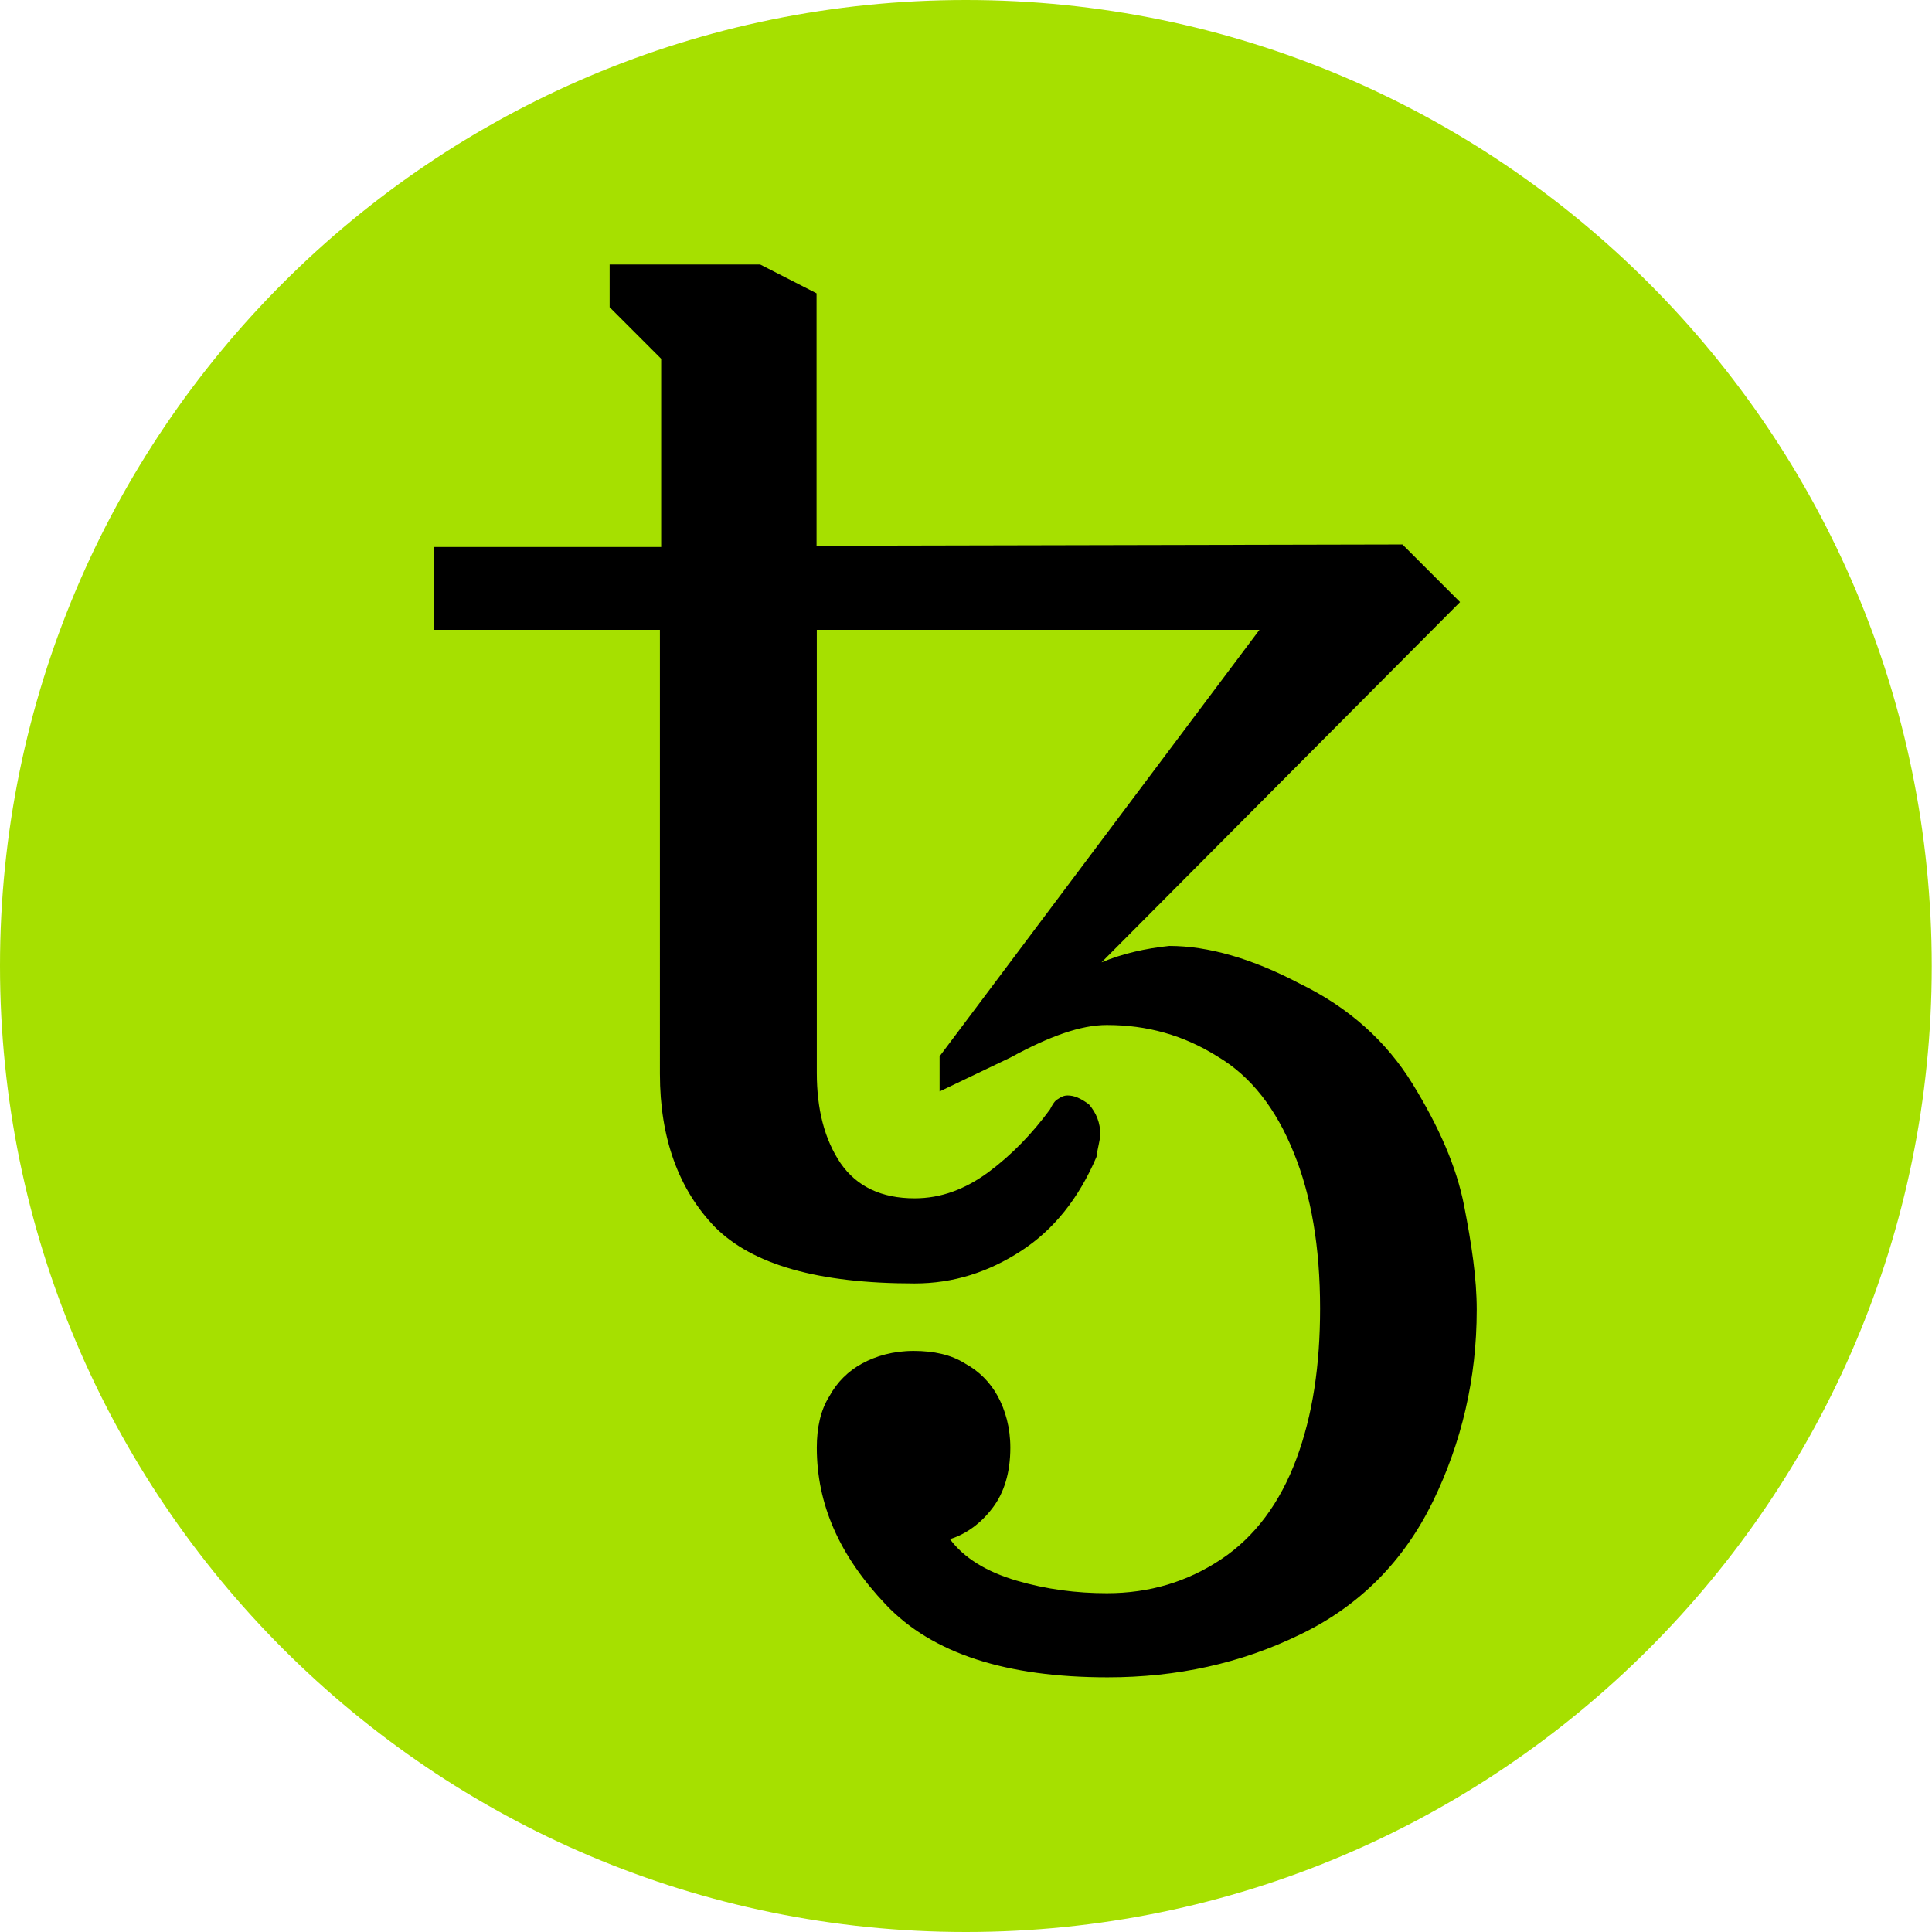
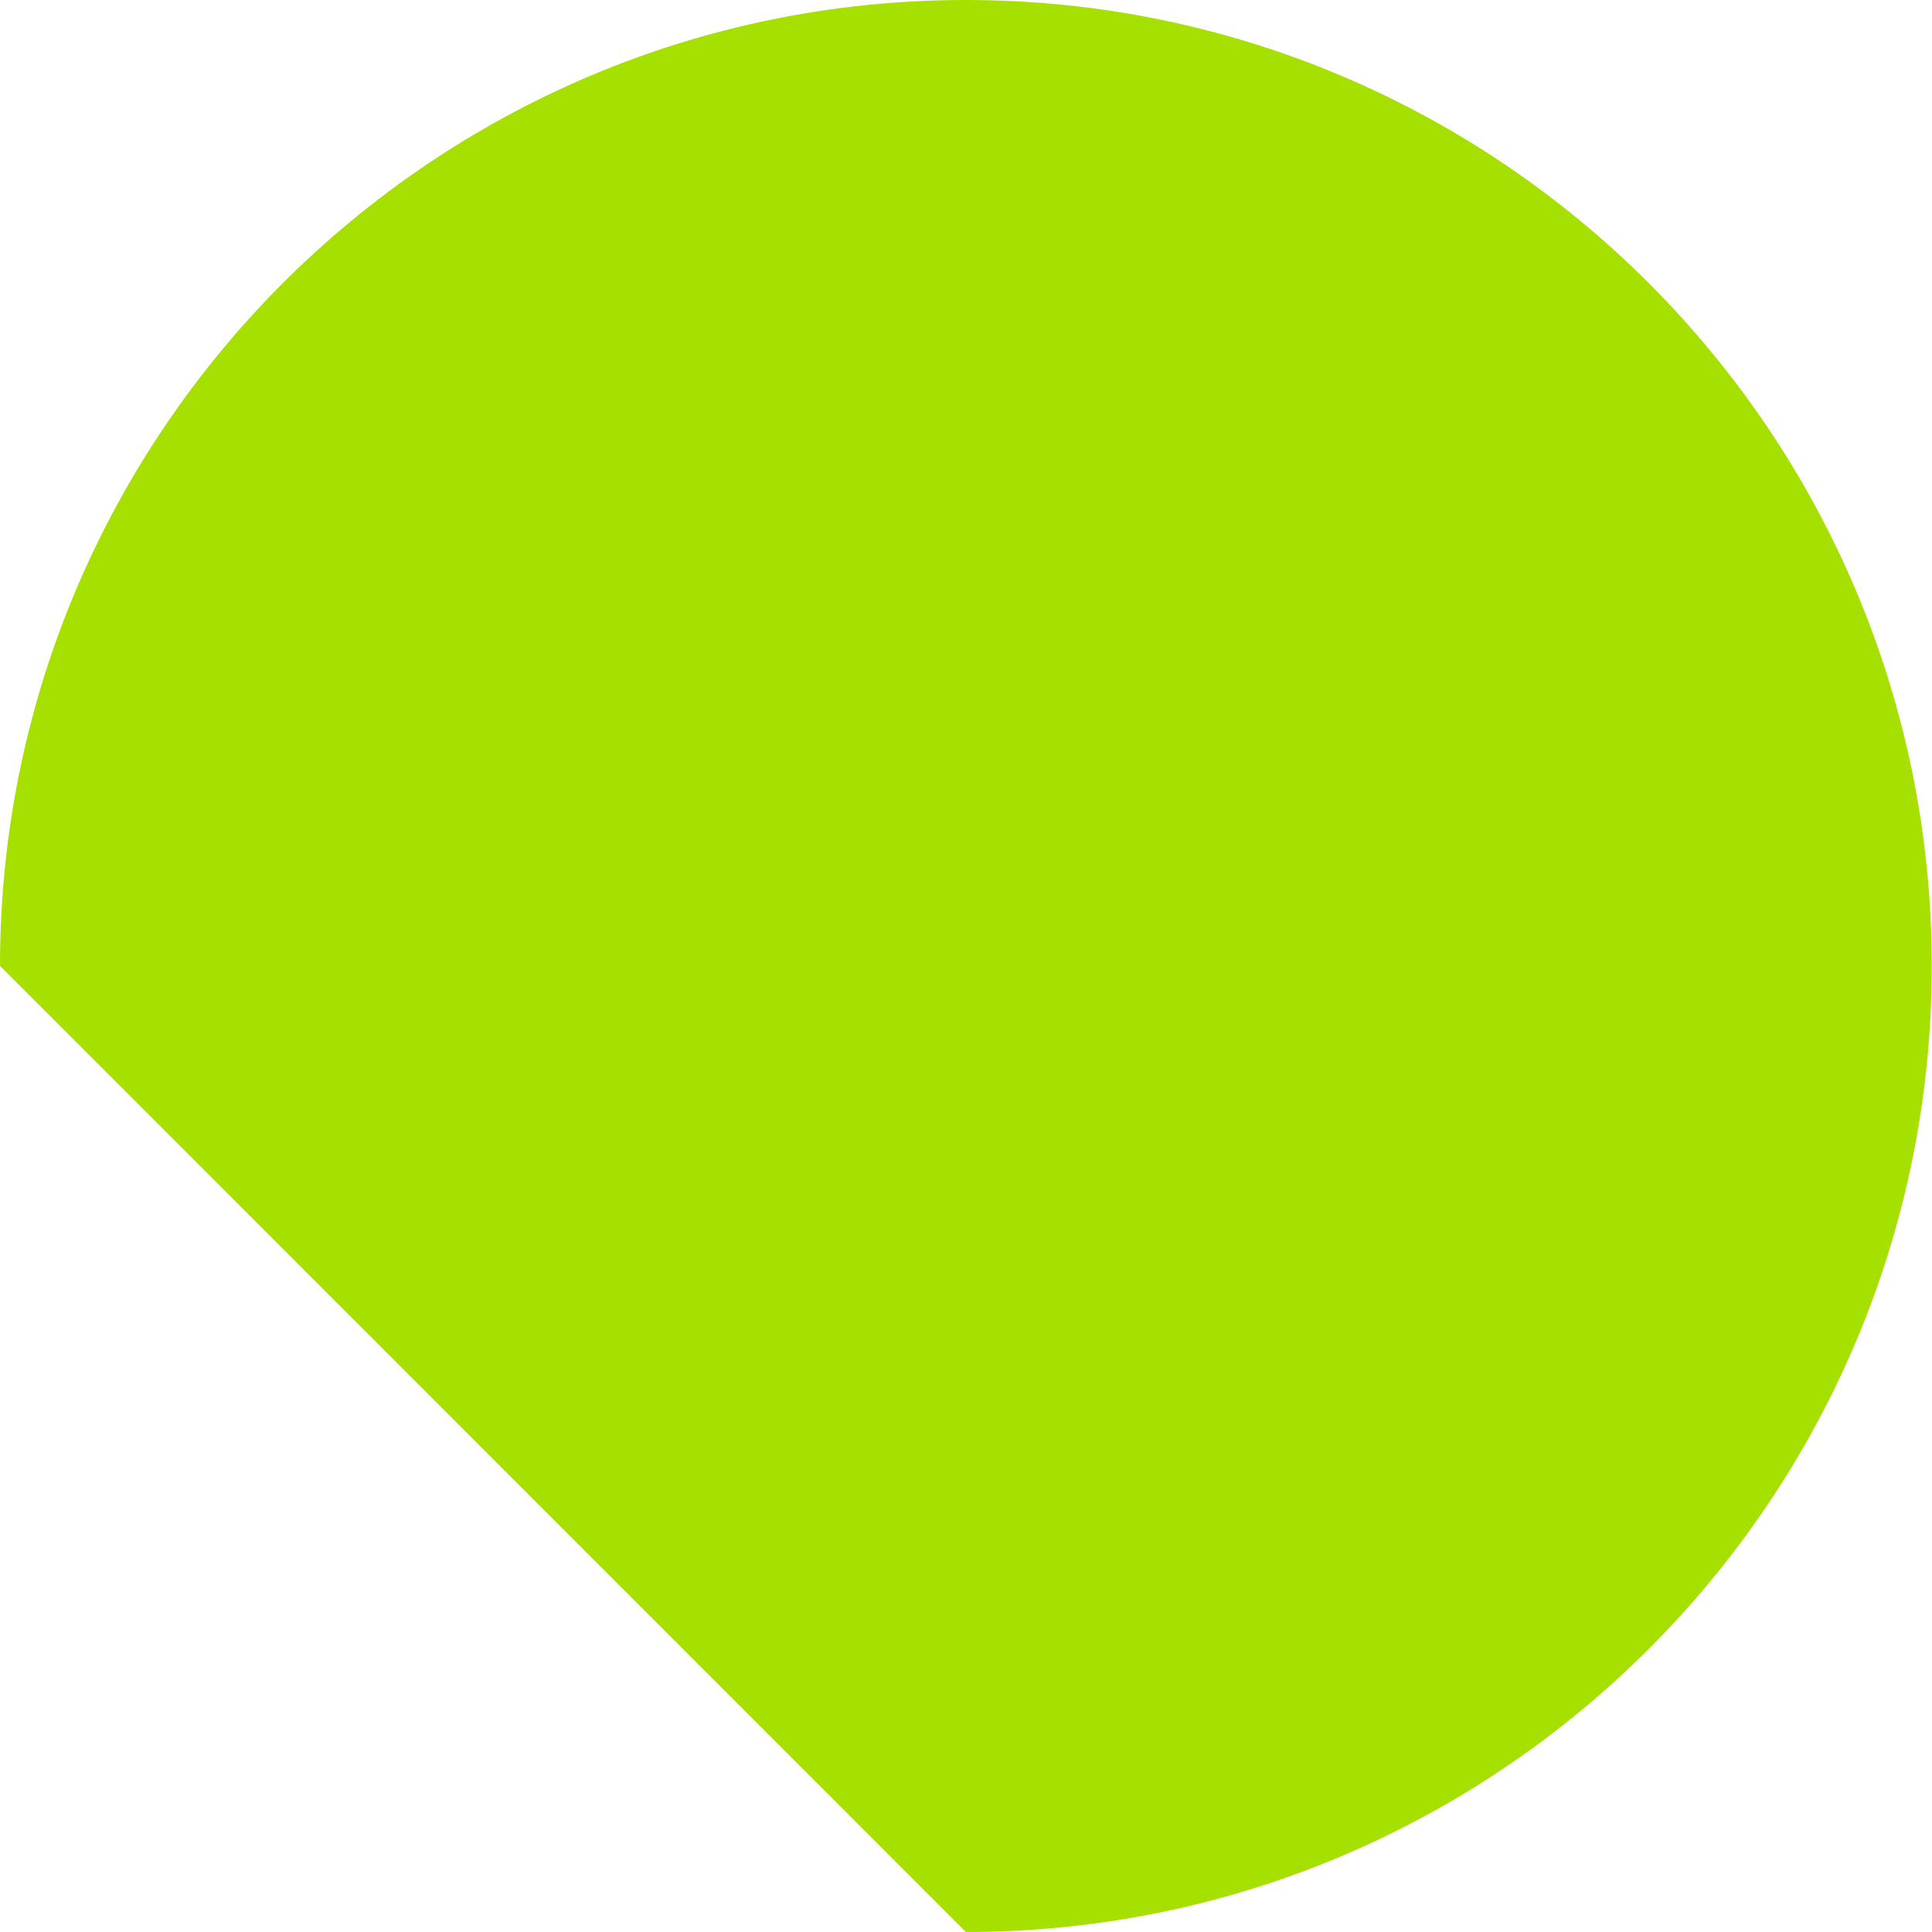
<svg xmlns="http://www.w3.org/2000/svg" viewBox="0 0 764.7 764.7" width="2500" height="2500">
-   <path d="M382.3 764.7c211 0 382.3-171.3 382.3-382.3S593.4 0 382.3 0 0 171.3 0 382.3s171.3 382.4 382.3 382.4" style="fill:#a6e000" />
-   <path d="M438.5 663.9c-40.2 0-69.5-9.4-87.9-28.8-18.4-19.4-27.3-39.7-27.3-62.1 0-7.9 1.5-14.9 5-20.4 3-5.5 7.4-9.9 12.9-12.9s12.4-5 20.4-5 14.9 1.5 20.4 5c5.5 3 9.9 7.4 12.9 12.9s5 12.4 5 20.4c0 9.9-2.5 17.9-7 23.8-4.5 6-10.4 10.4-16.9 12.4 5.5 7.4 14.4 12.9 26.3 16.4 11.9 3.5 23.8 5 35.8 5 16.9 0 31.8-4.5 45.2-13.4 13.4-8.9 23.3-22.3 29.8-39.7 6.5-17.4 9.4-37.2 9.4-59.6 0-24.3-3.5-44.7-10.4-61.6-7-17.4-16.9-30.3-30.3-38.2-13.4-8.4-27.8-12.4-43.7-12.4-10.4 0-22.8 4.5-38.2 12.9l-28 13.4v-13.9l126.6-168.8H323.3v175.3c0 14.4 3 26.3 9.4 35.8 6.5 9.4 16.4 13.9 29.3 13.9 10.4 0 19.9-3.5 29.3-10.4 9.4-7 17.4-15.4 24.3-24.8 1-2 2-3.5 3-4 1.5-1 2.5-1.5 4-1.5 2.5 0 5 1 8.4 3.5 3 3.5 4.5 7.4 4.5 11.9 0 2-1 5-1.5 8.9-7 16.4-16.9 28.8-29.8 37.2-12.9 8.4-26.8 12.9-42.2 12.9-38.2 0-64.1-7.4-79-22.3-14.4-14.9-21.8-35.3-21.8-60.6V249.3h-89.4v-32.8h89.9V142l-20.4-20.4v-16.9h59.6l22.3 11.4V216l231.9-.5 22.8 22.8L436 380.9c8.4-3.5 17.4-5.5 26.8-6.5 15.4 0 32.8 5 51.6 14.9 19.4 9.4 34.3 22.8 44.7 39.7 10.4 16.9 17.4 32.8 20.4 48.2 3 15.4 5 28.8 5 41.2 0 27.3-6 52.6-17.4 76-11.4 23.3-28.8 41.2-52.6 52.6-23.4 11.4-48.7 16.9-76 16.9z" />
+   <path d="M382.3 764.7c211 0 382.3-171.3 382.3-382.3S593.4 0 382.3 0 0 171.3 0 382.3" style="fill:#a6e000" />
</svg>